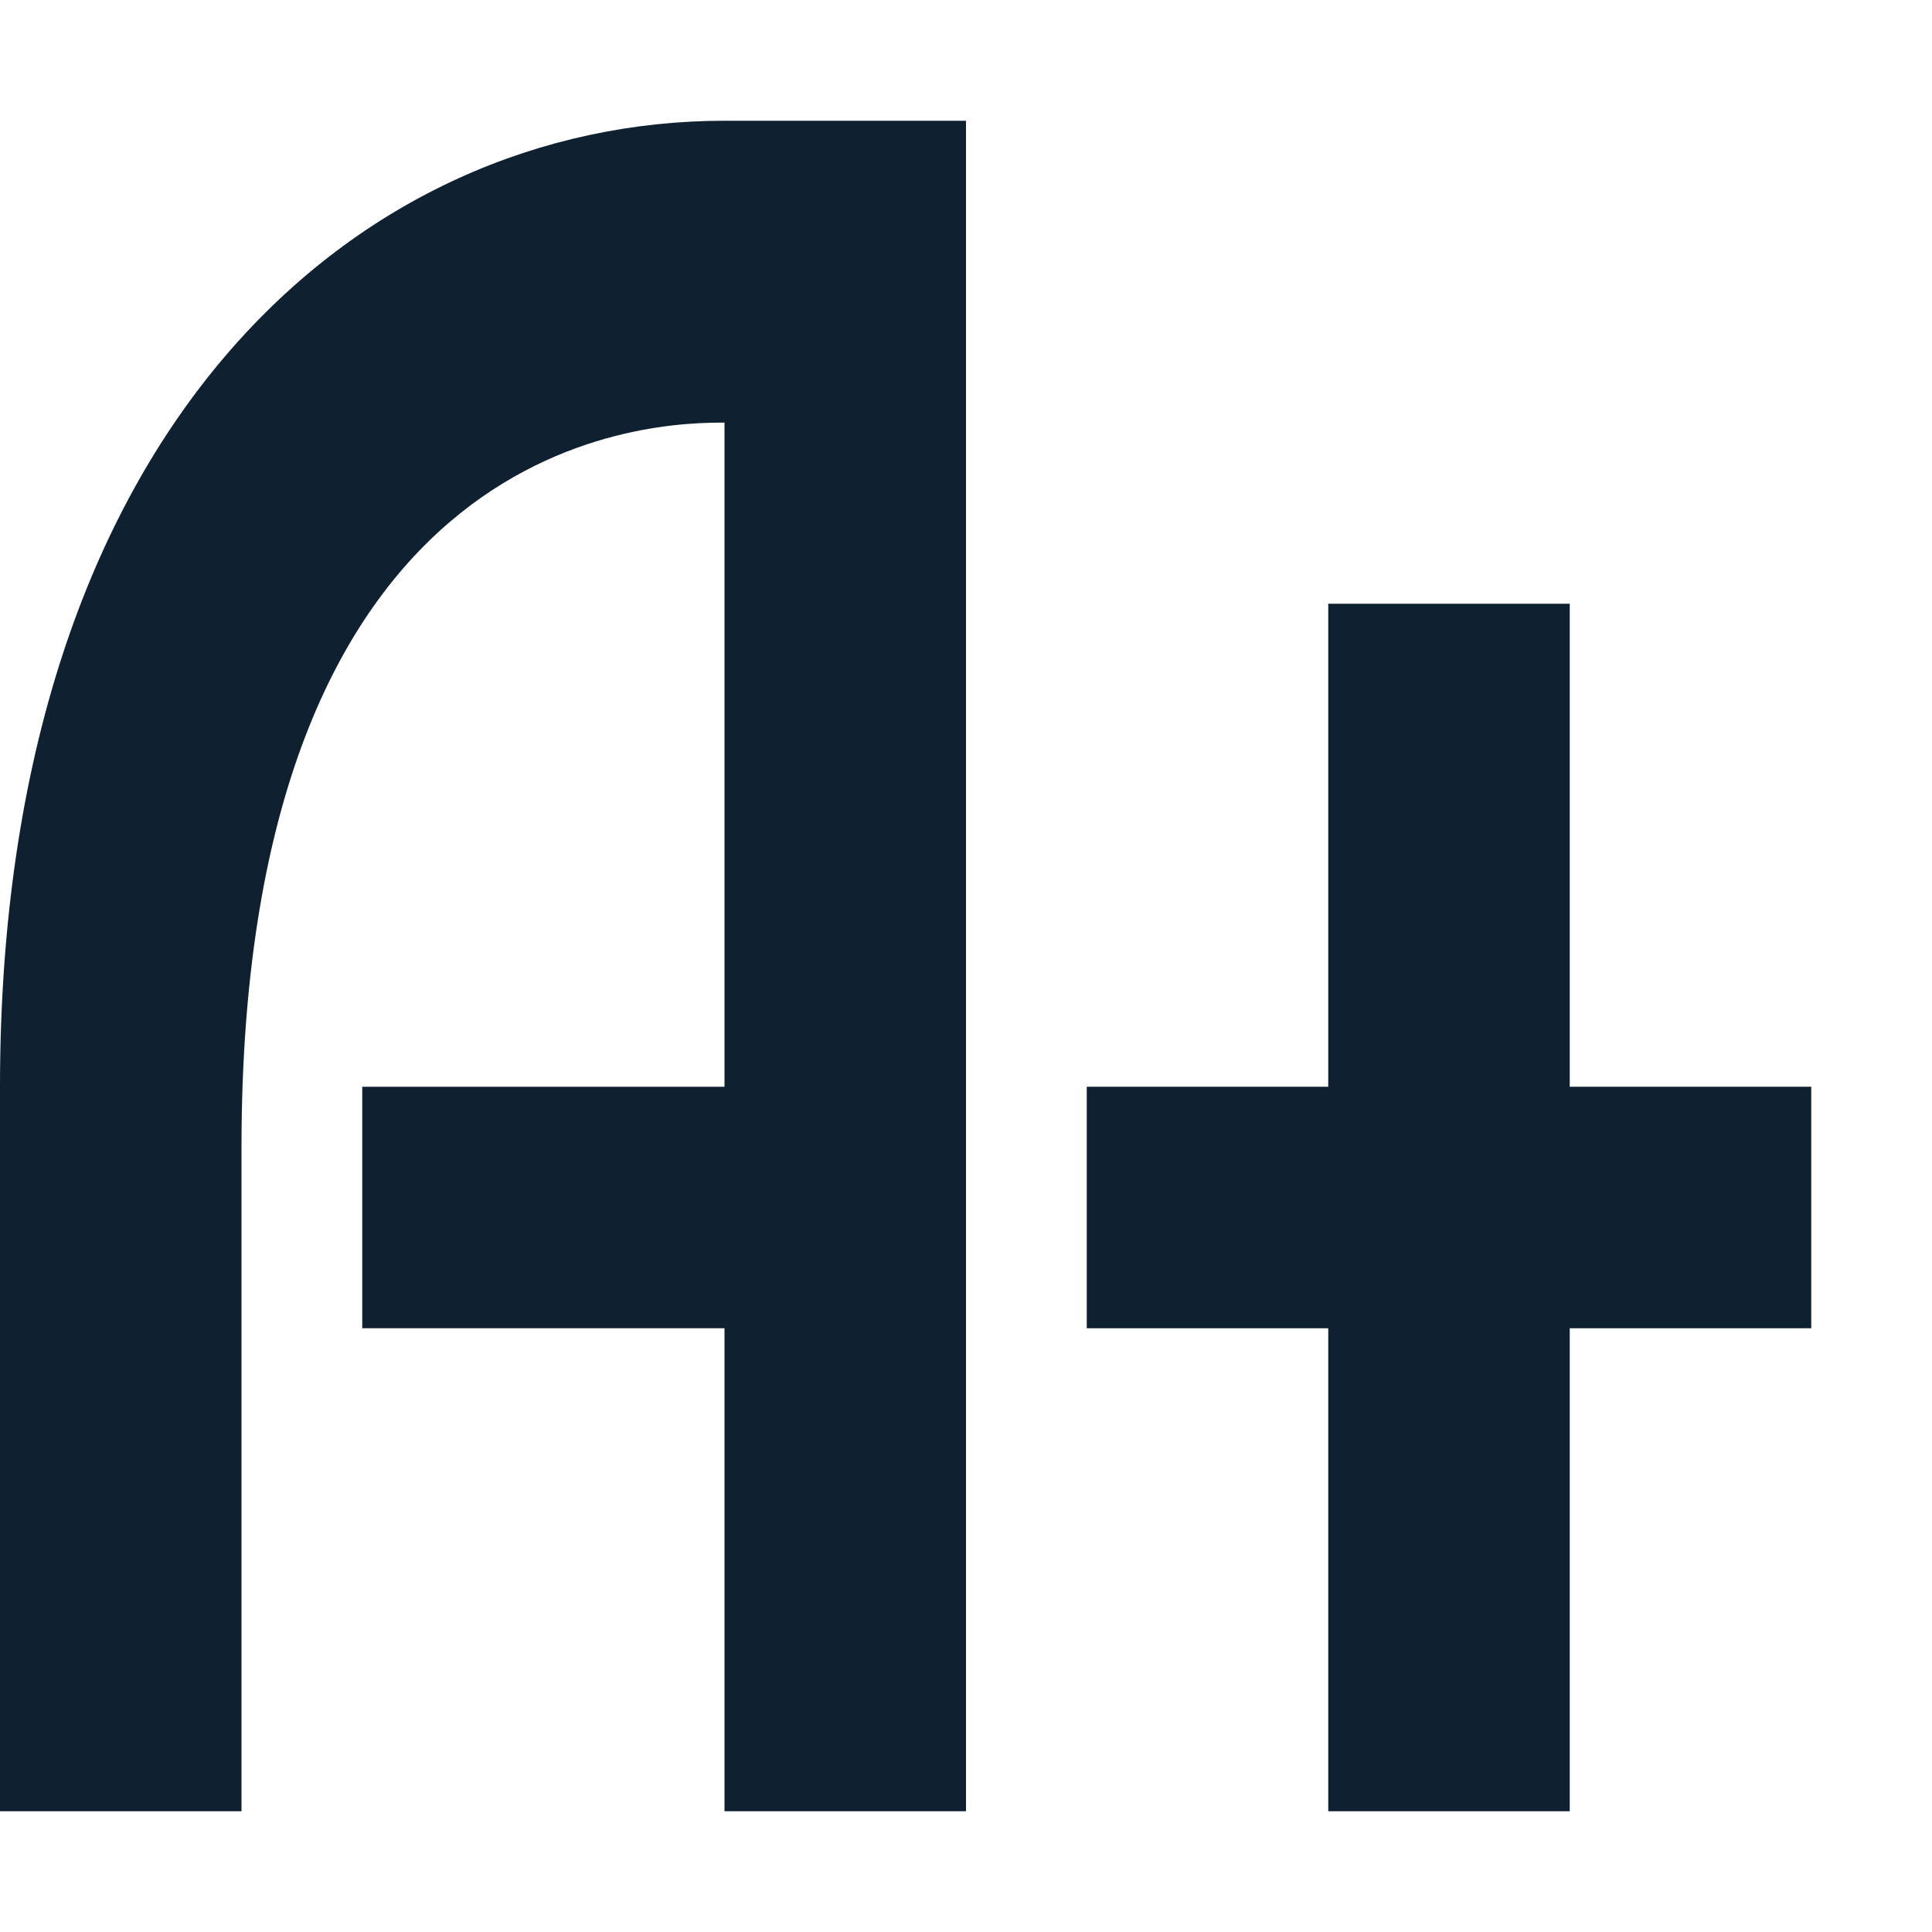
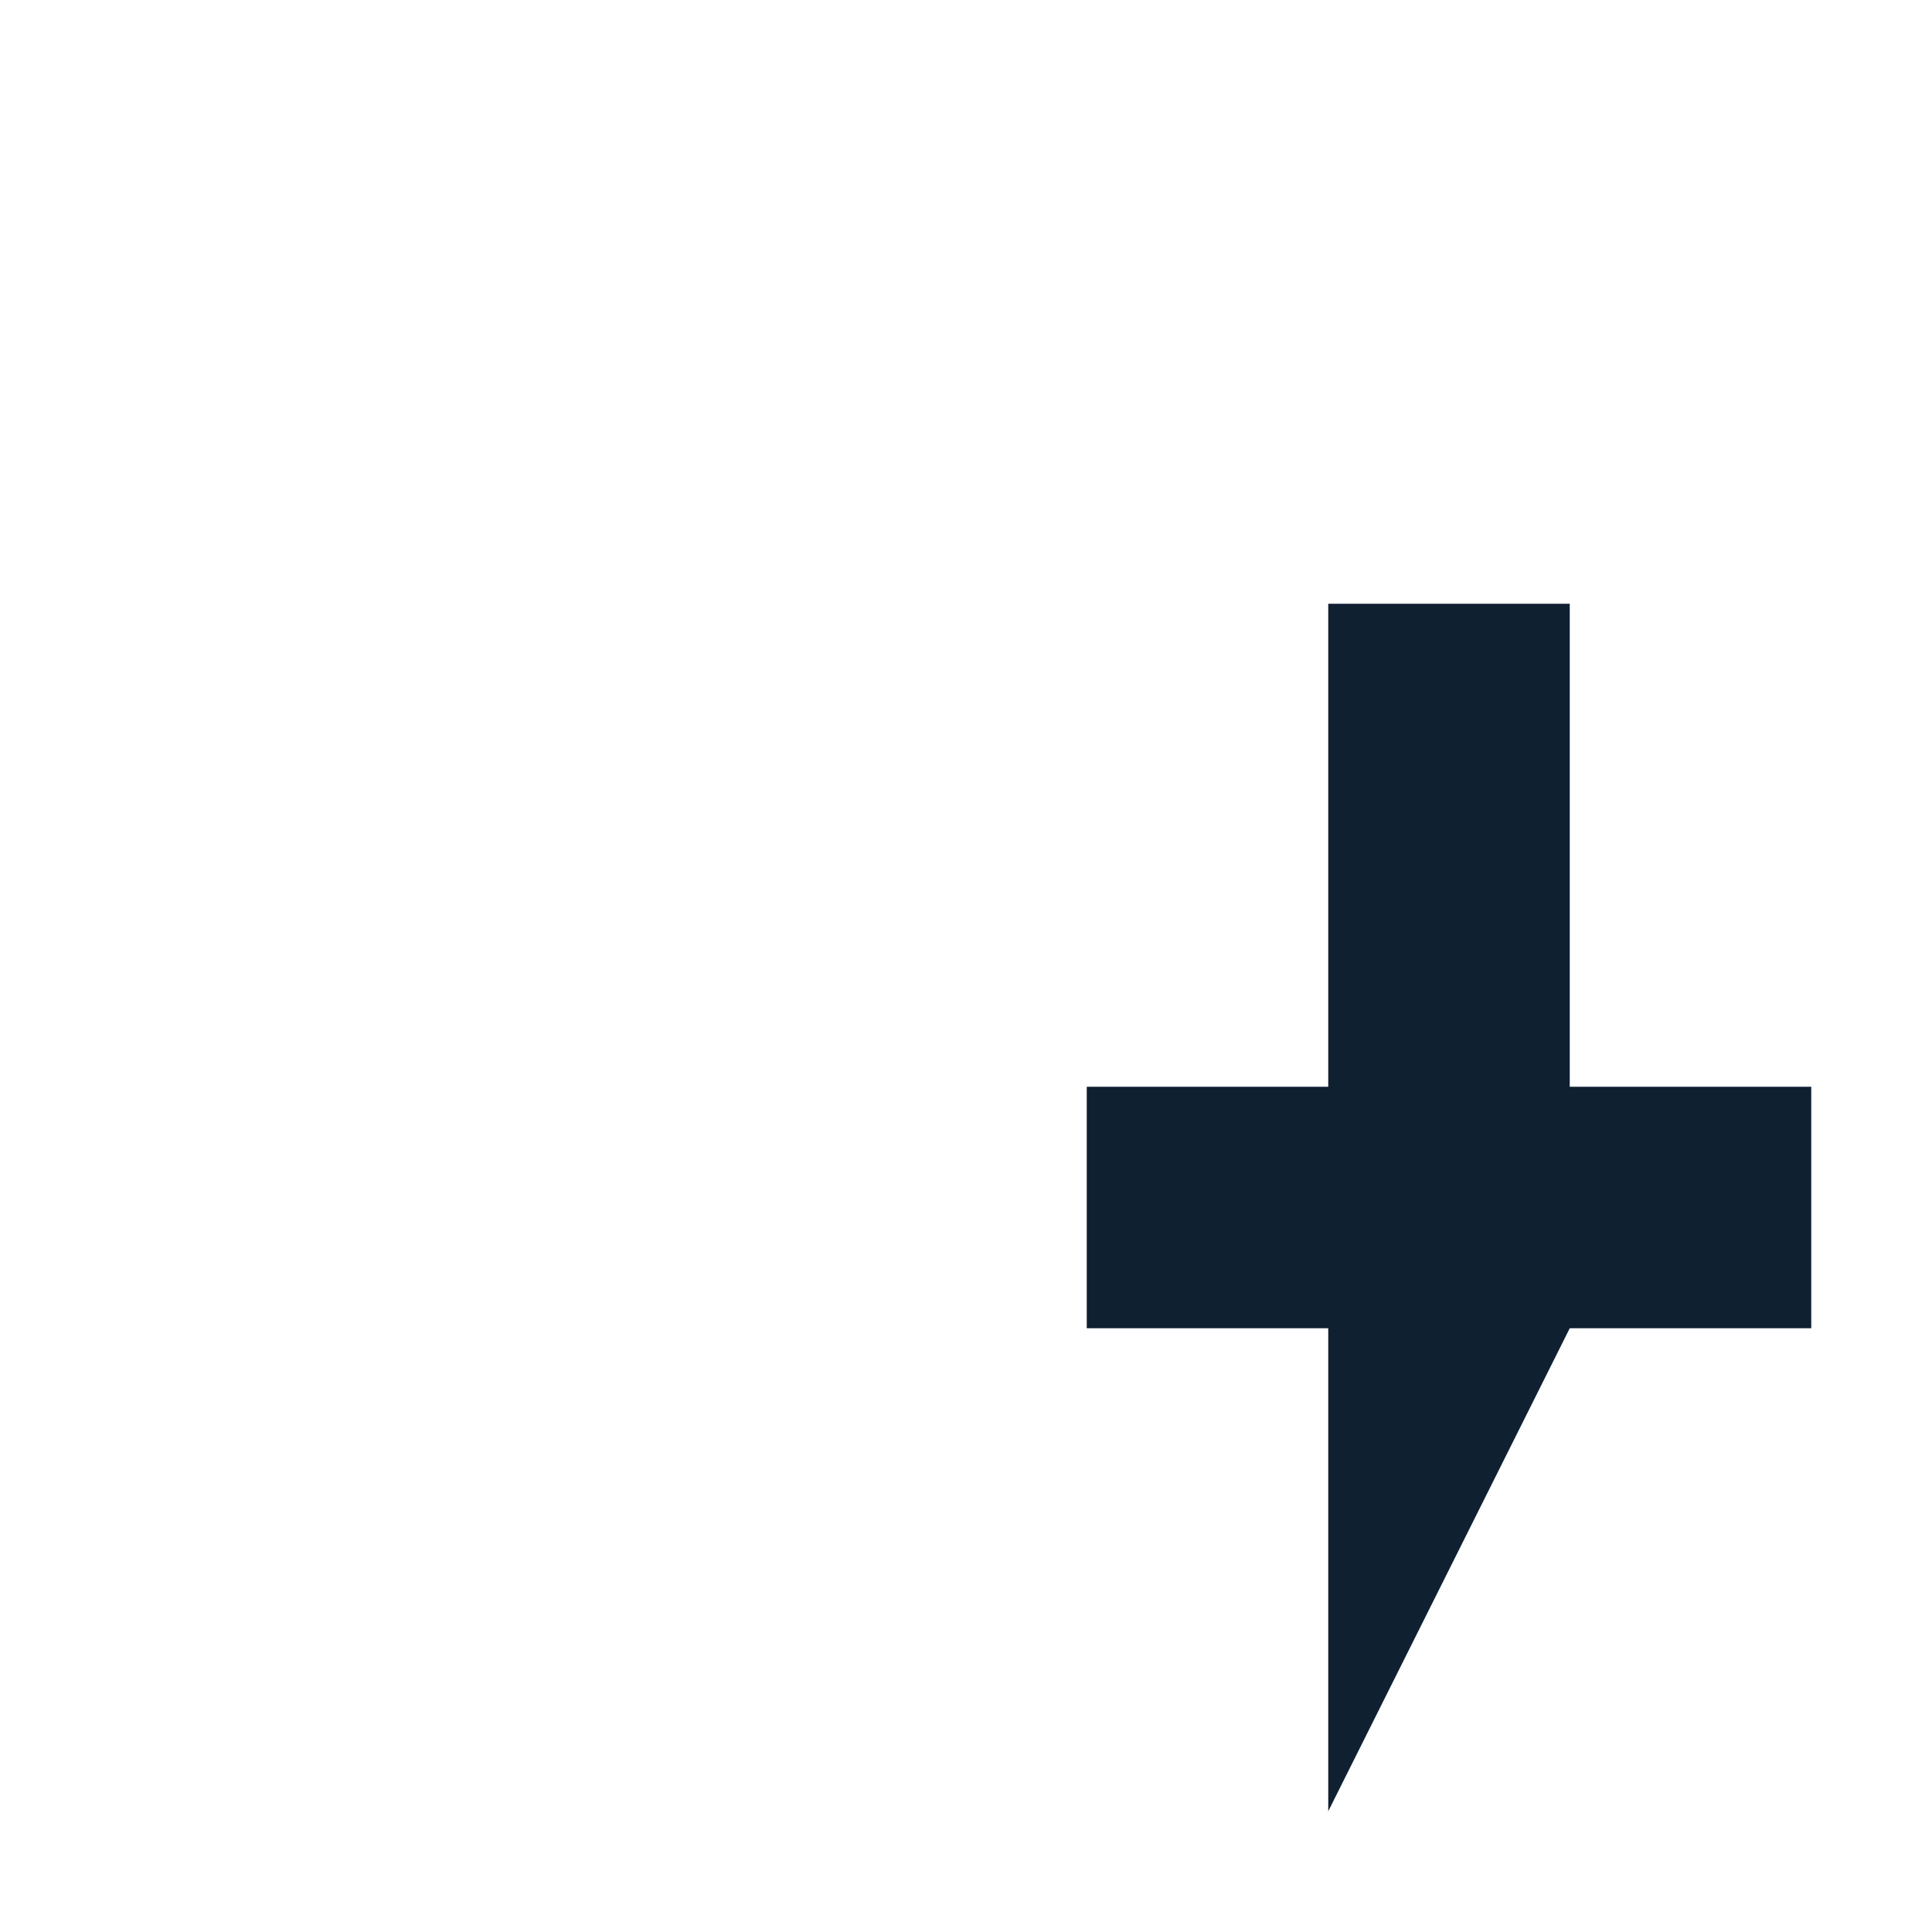
<svg xmlns="http://www.w3.org/2000/svg" height="16" version="1.1" width="16">
-   <path d="M0 15v-6c 0 -5.5 3 -8 6 -8 h2v14h-2v-4h-3v-2h3v-5.5c-0.5 0 -4 0 -4 6v5.5z" fill="#0f2031" />
-   <path d="M11 15v-4h-2v-2h2v-4h2v4h2v2h-2v4z" fill="#0f2031" />
+   <path d="M11 15v-4h-2v-2h2v-4h2v4h2v2h-2z" fill="#0f2031" />
</svg>